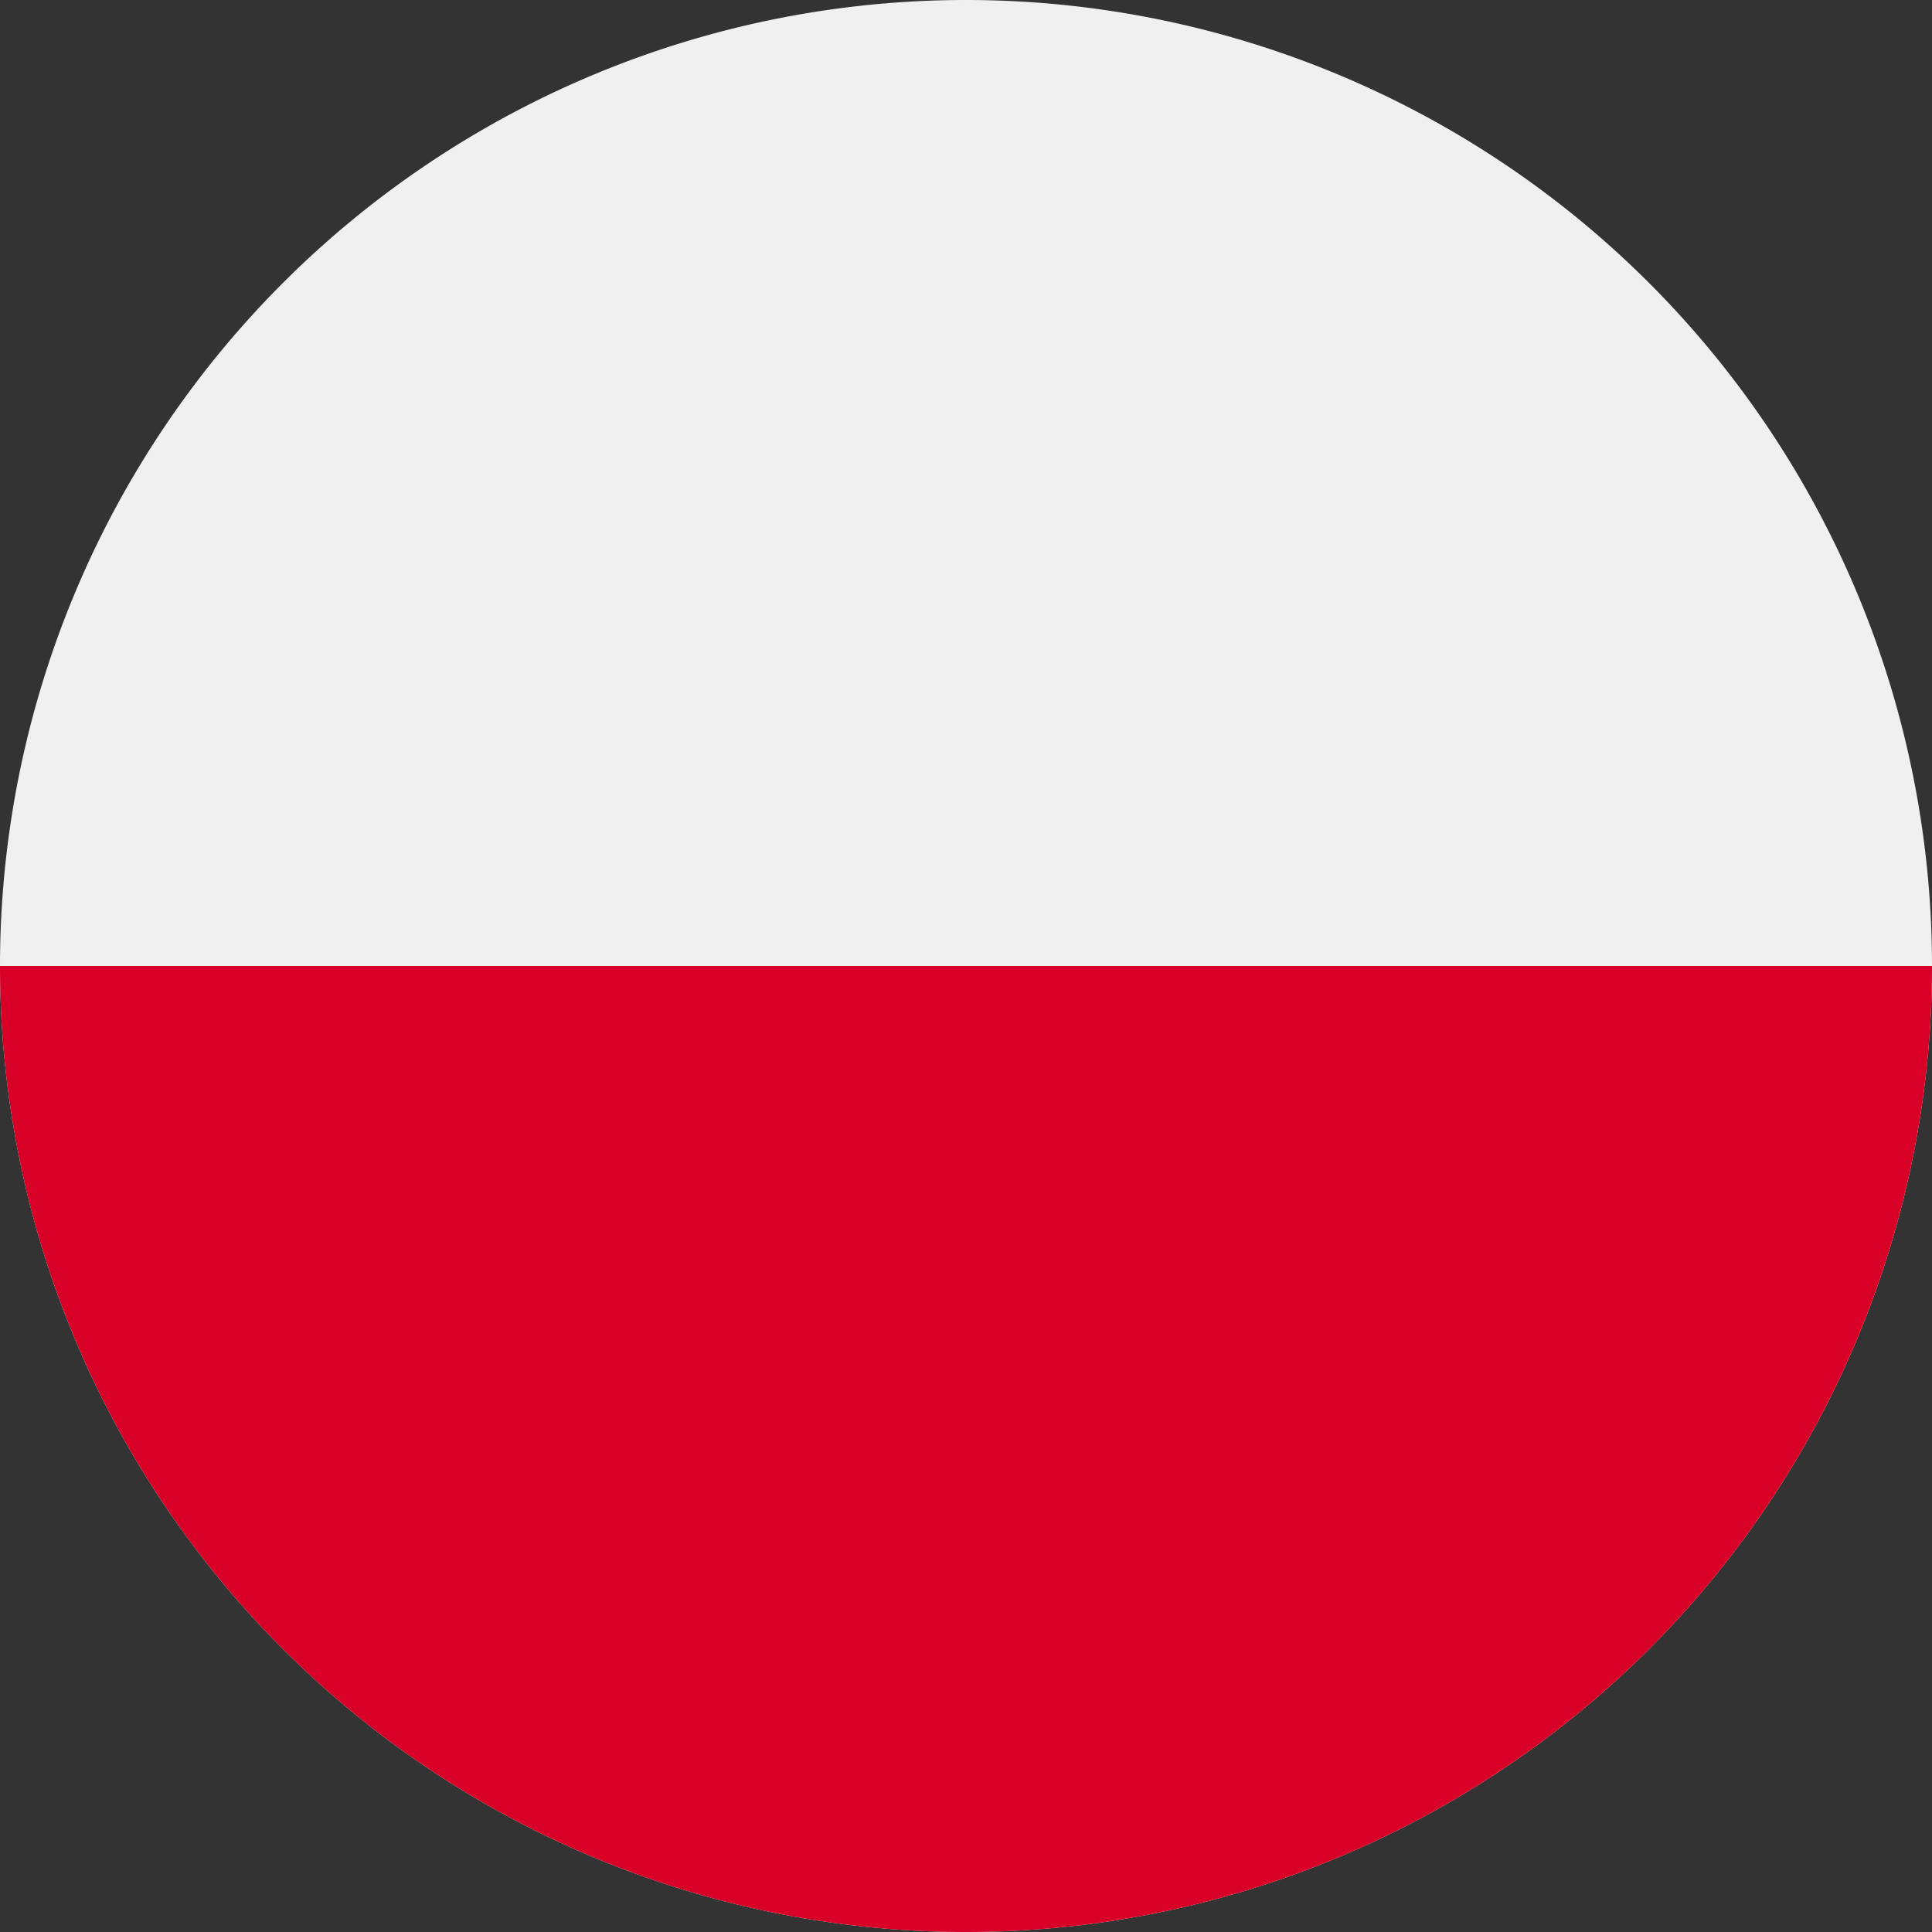
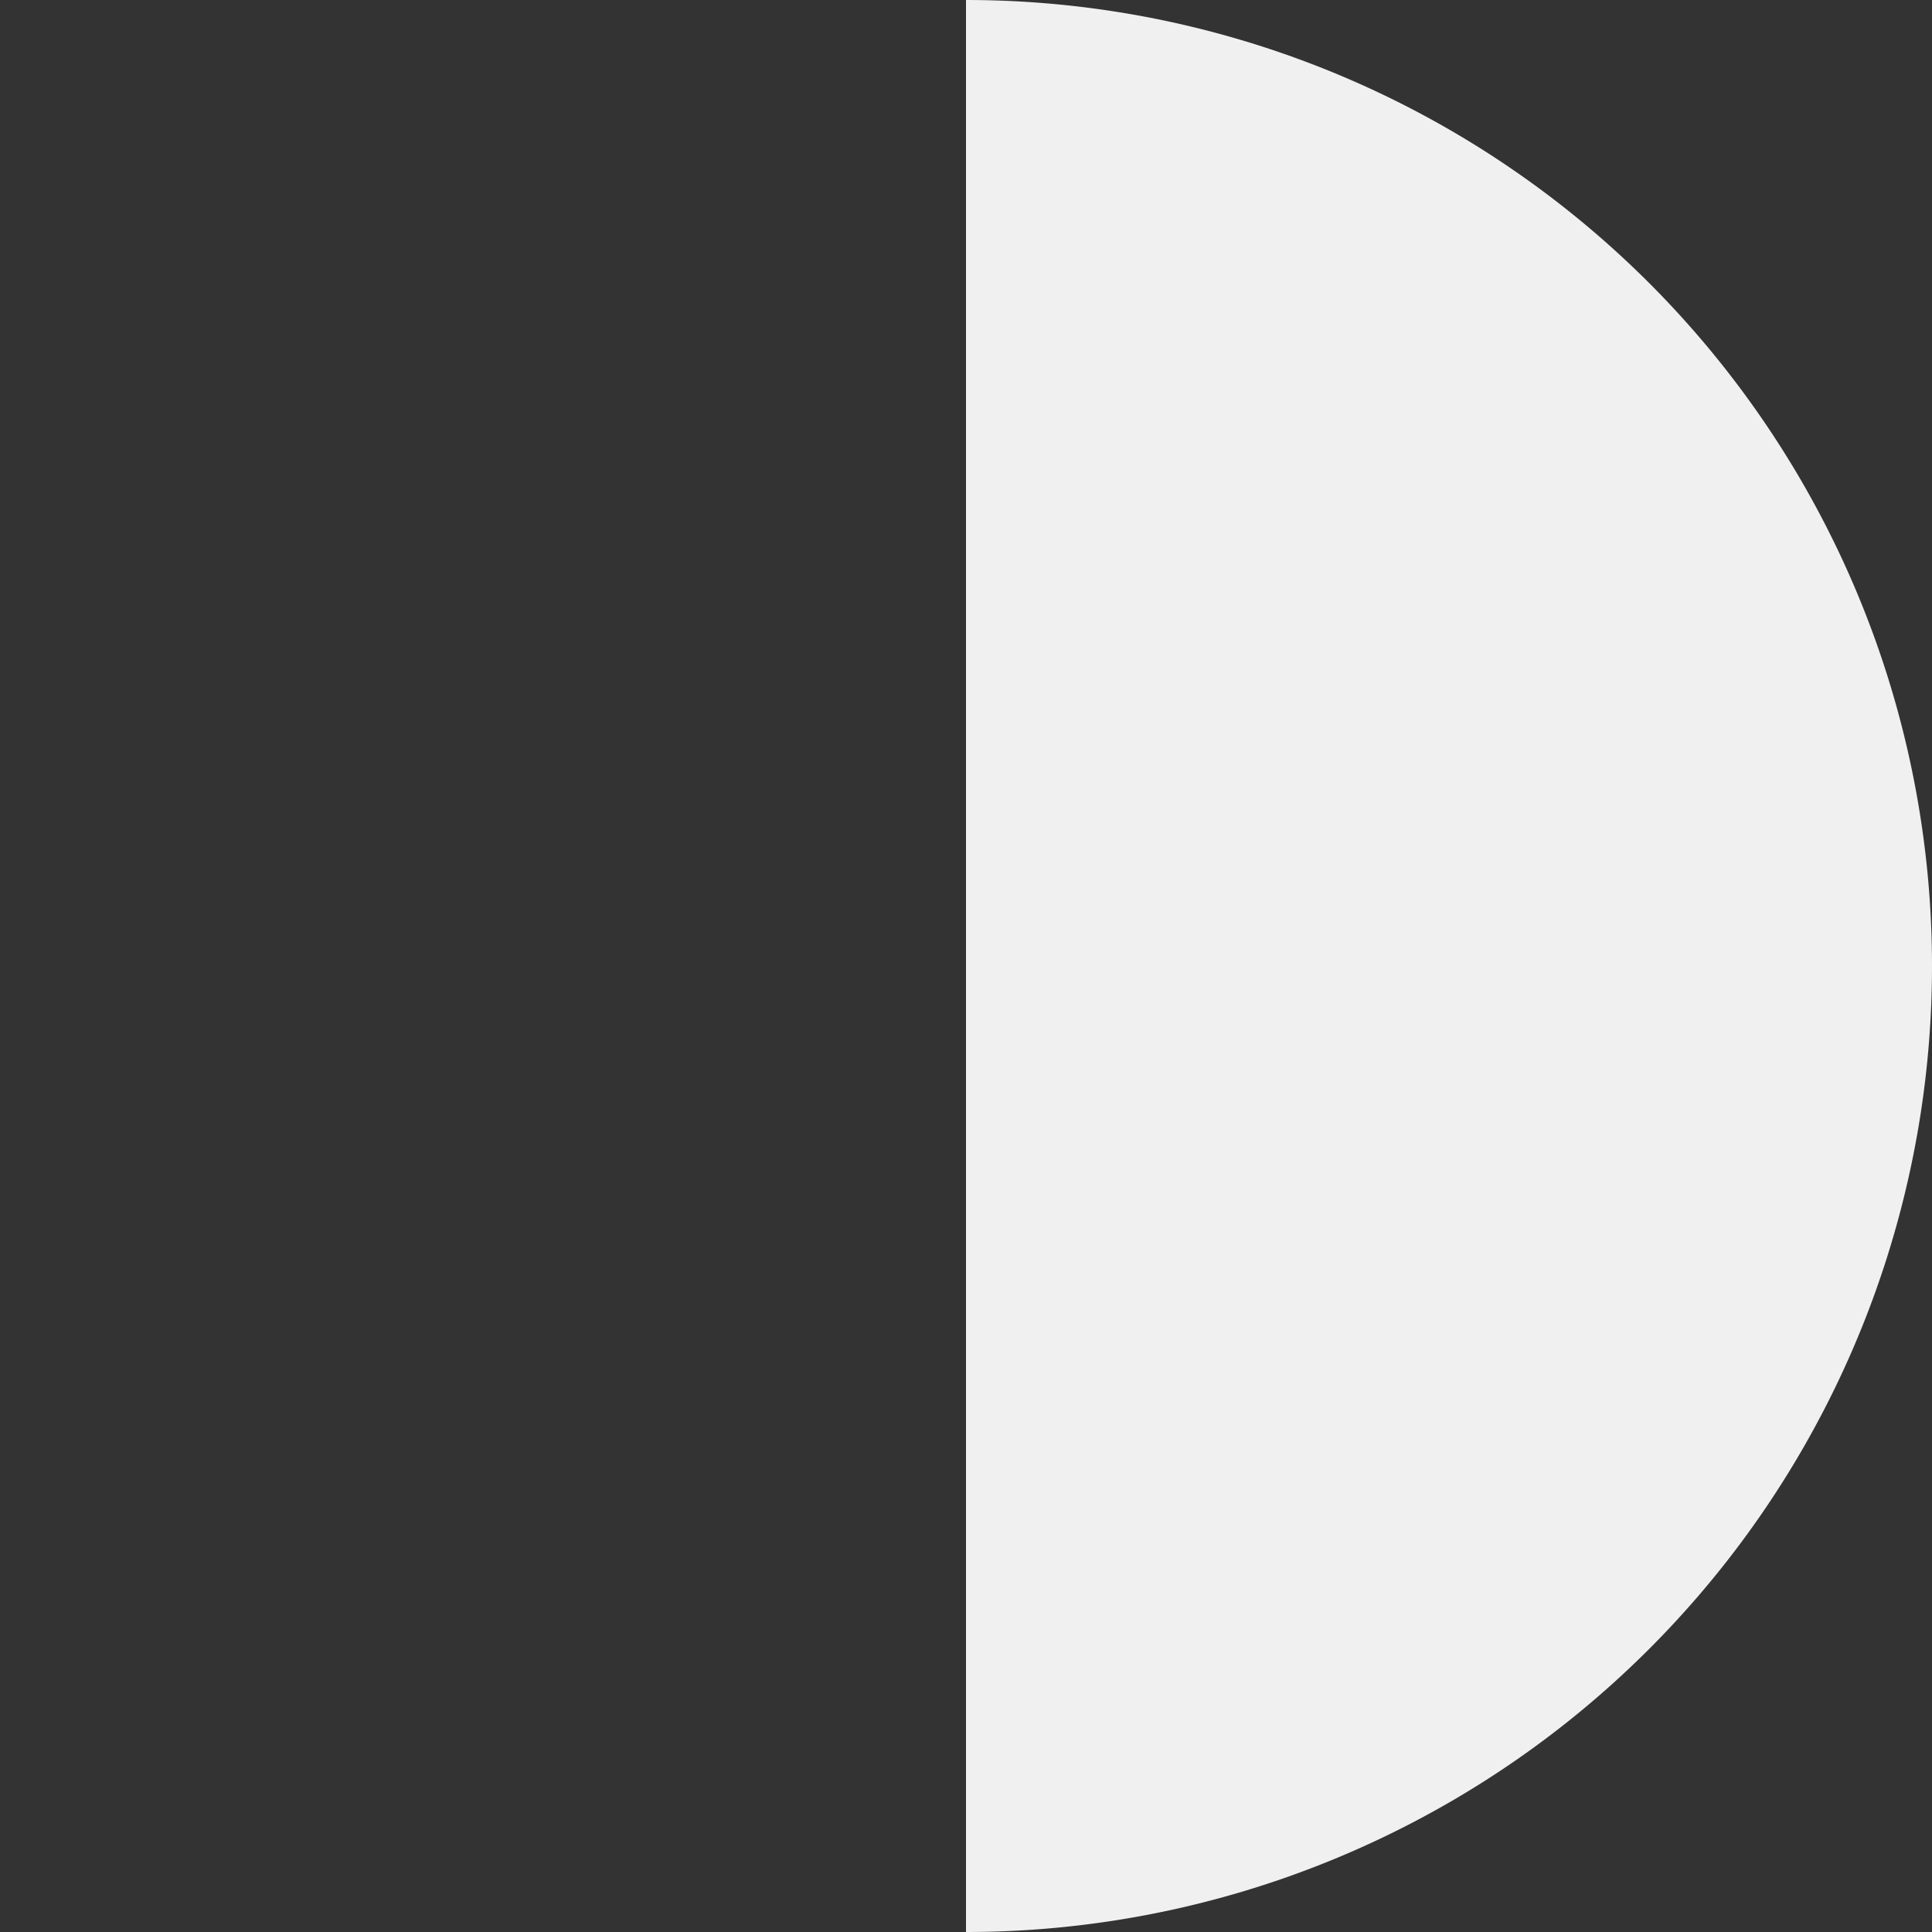
<svg xmlns="http://www.w3.org/2000/svg" width="16" height="16" fill="none" viewBox="0 0 16 16">
  <rect x="0" y="0" width="16" height="16" fill="#333333" stroke="none" />
-   <path fill="#F0F0F0" d="M8 16A8 8 0 1 0 8 0a8 8 0 0 0 0 16" />
-   <path fill="#D80027" d="M16 8A8 8 0 1 1 0 8" />
+   <path fill="#F0F0F0" d="M8 16A8 8 0 1 0 8 0" />
</svg>